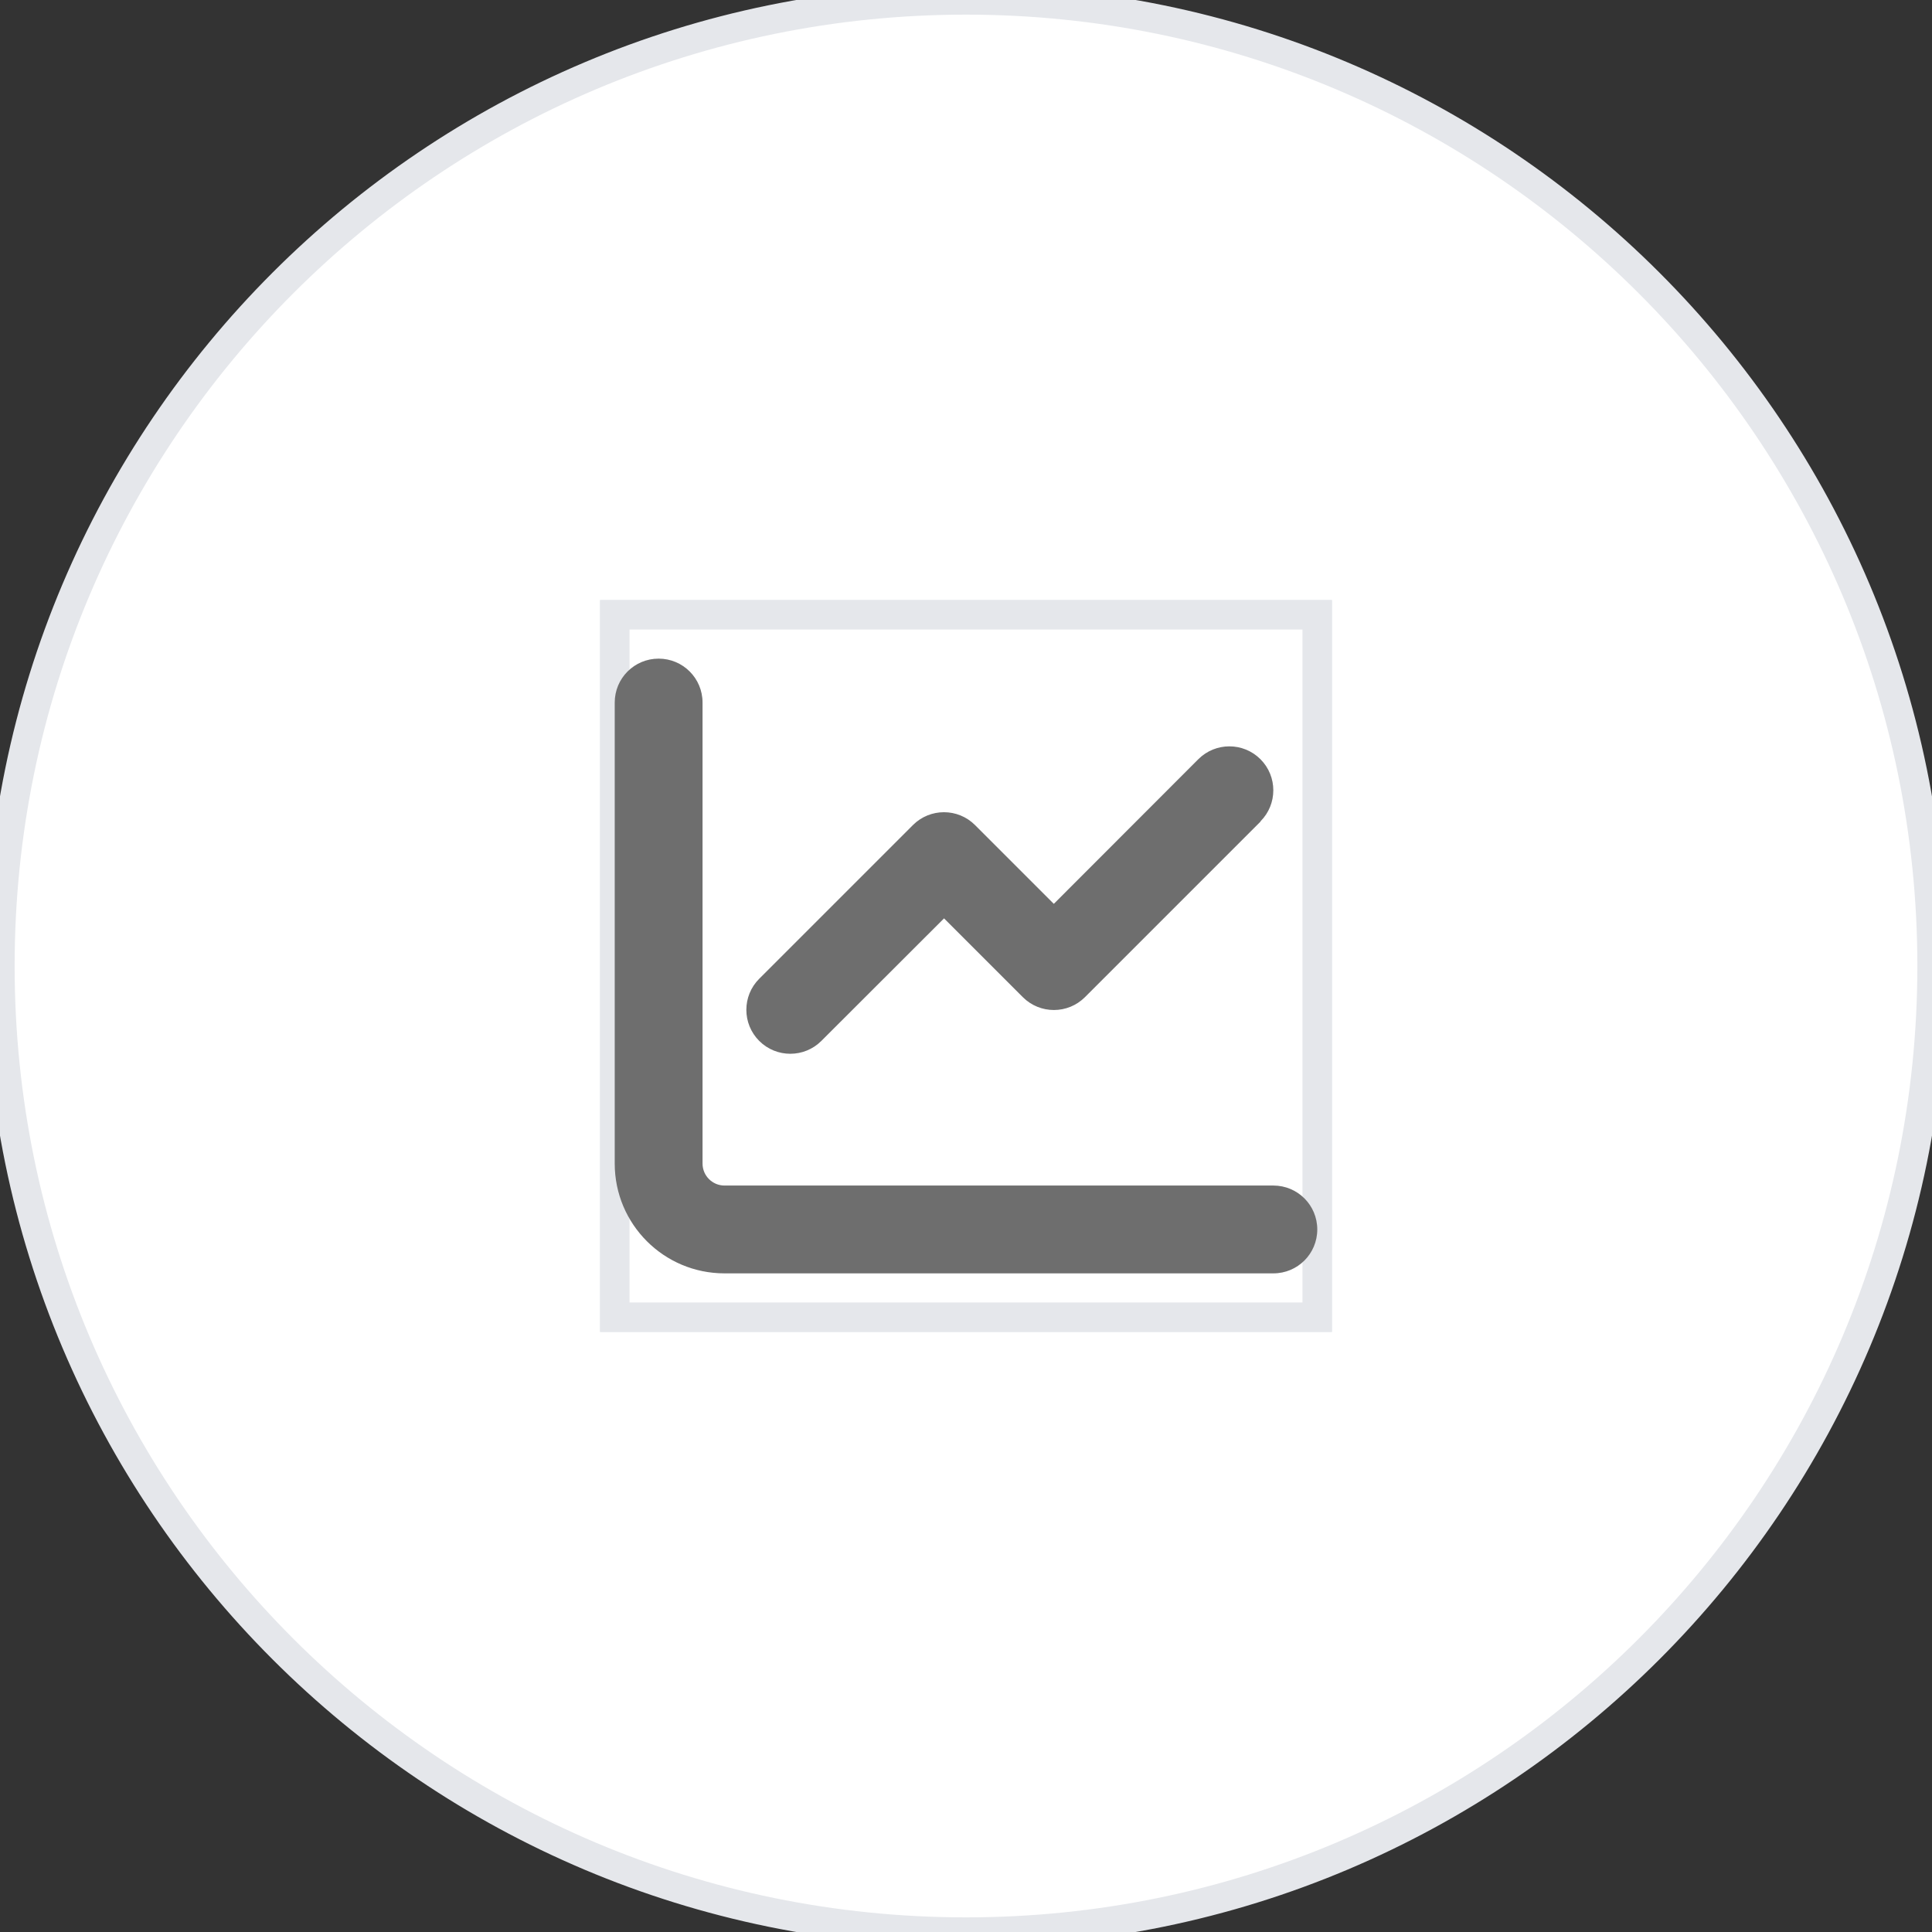
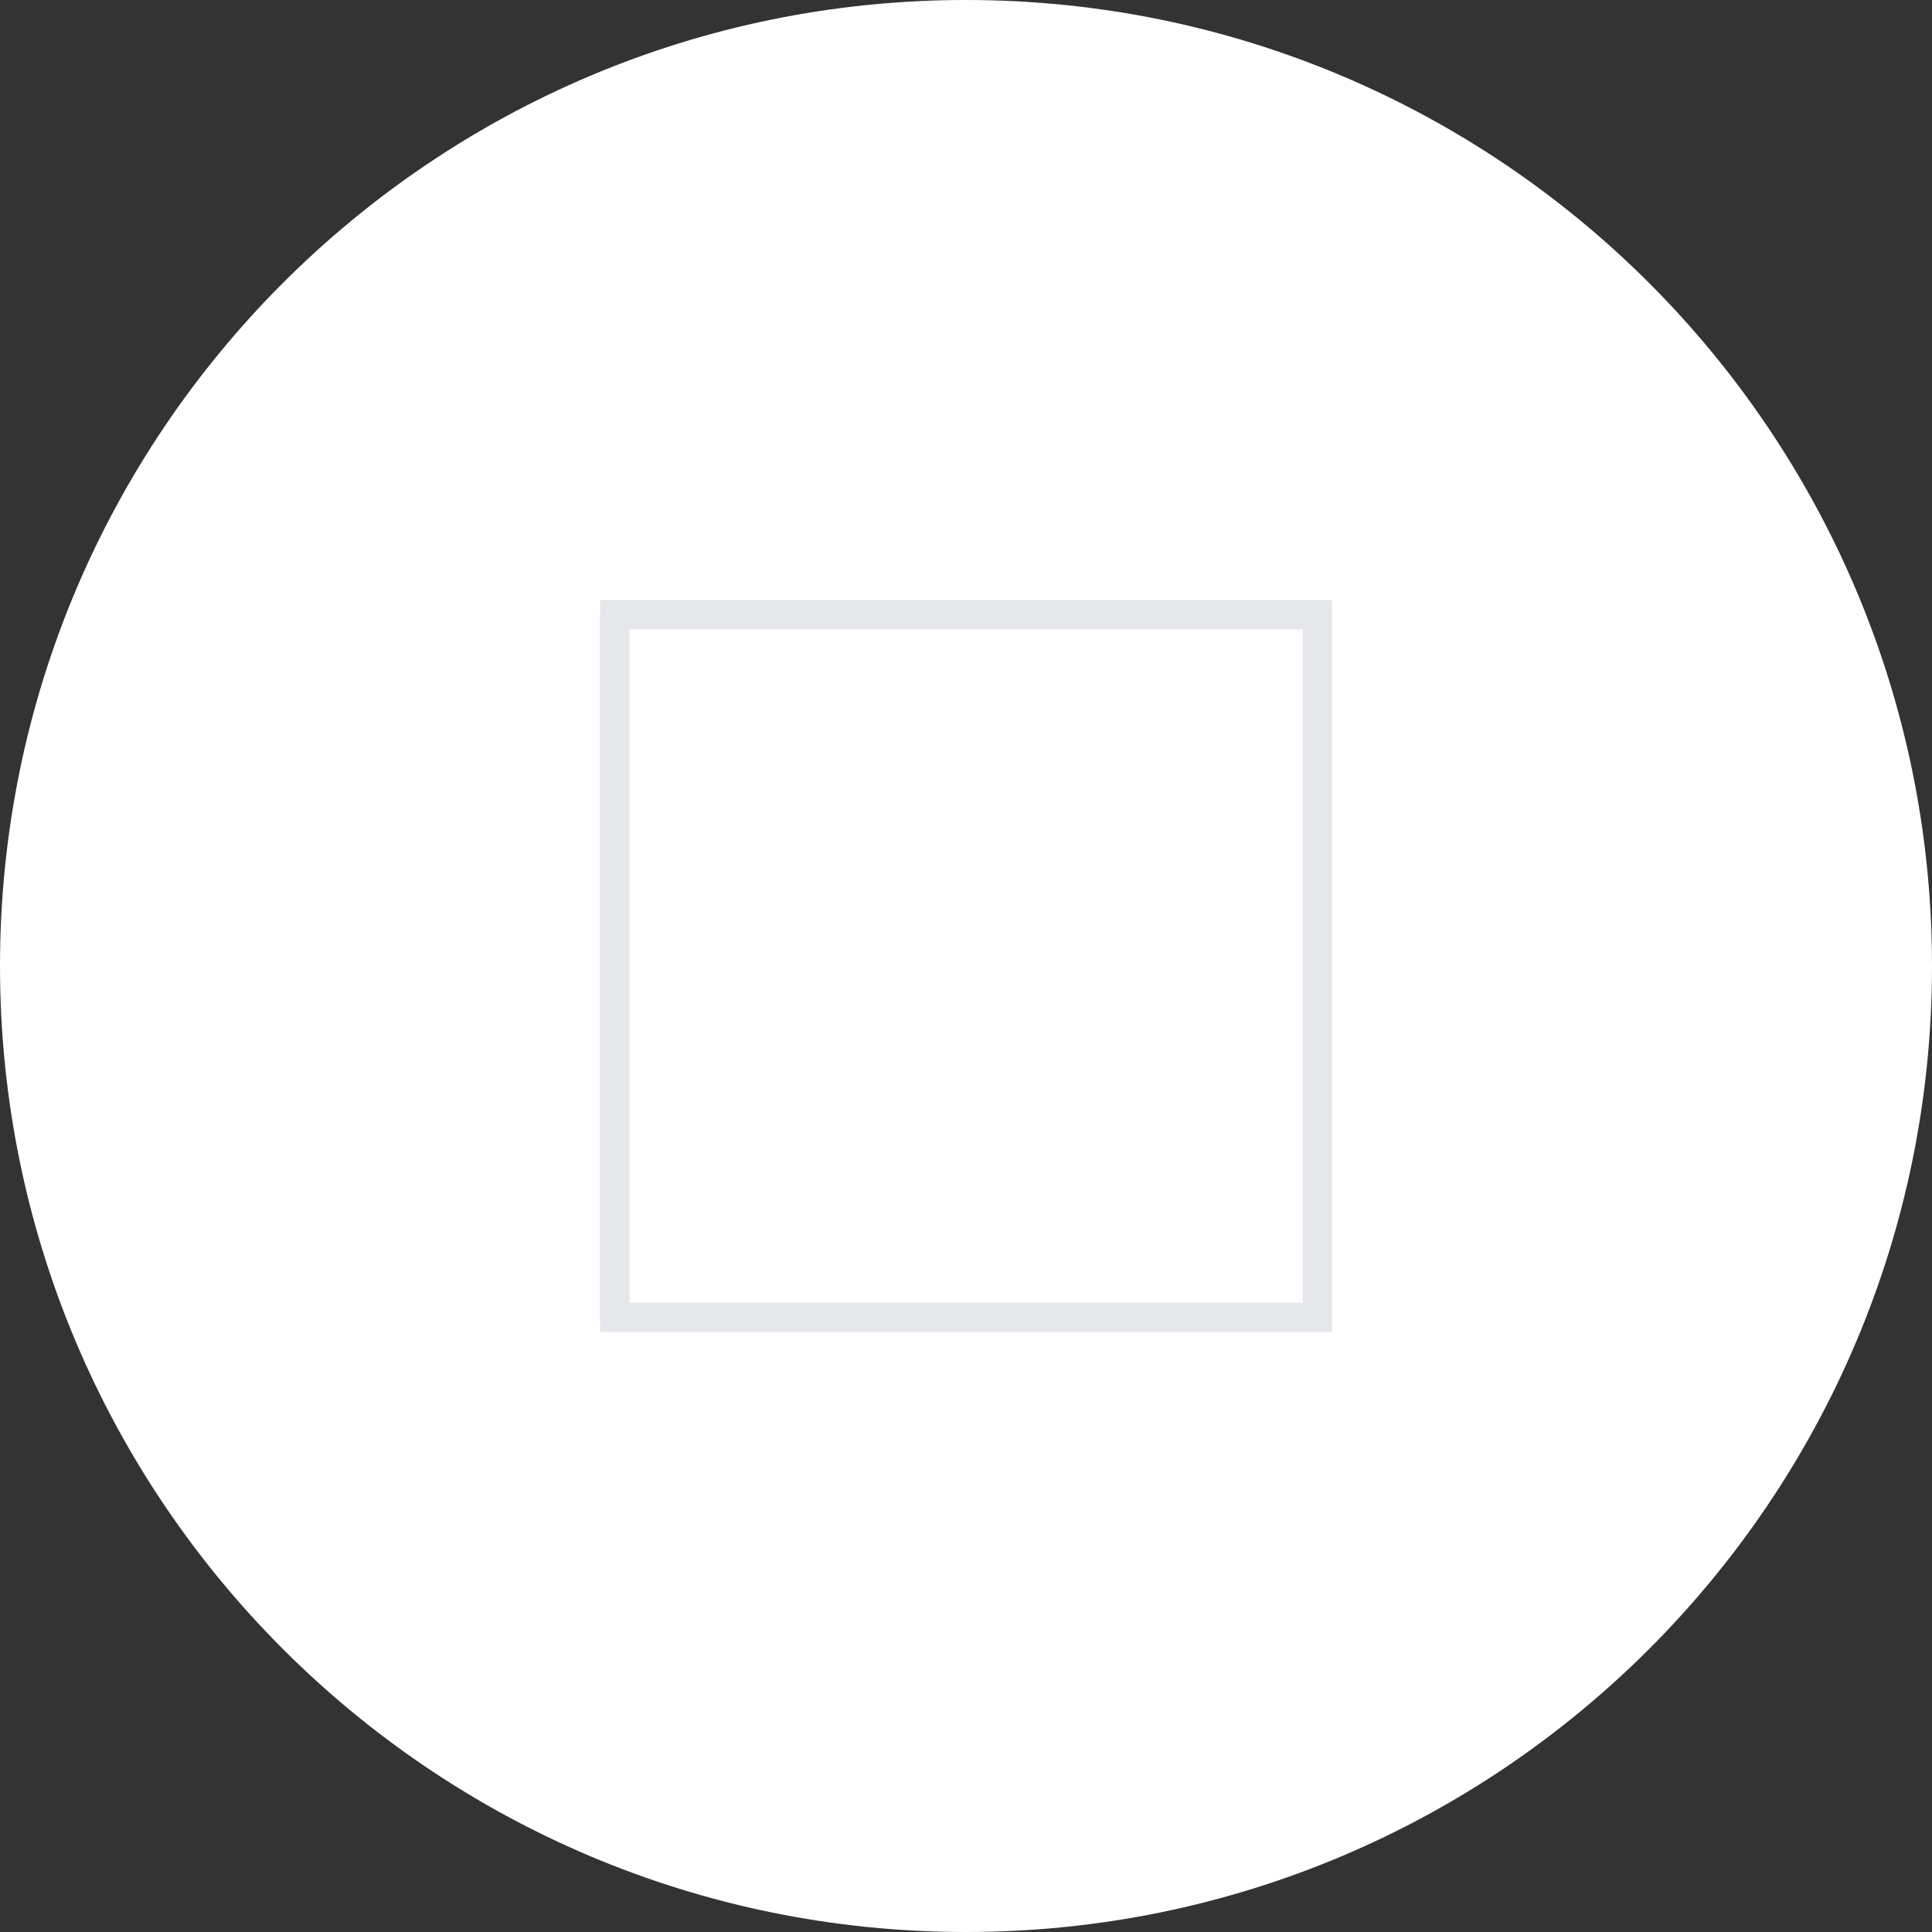
<svg xmlns="http://www.w3.org/2000/svg" width="66" height="66" viewBox="0 0 66 66" fill="none">
  <rect x="0" y="0" width="66" height="66" fill="#333333" stroke="none" />
  <path d="M0 33C0 14.775 14.775 0 33 0C51.225 0 66 14.775 66 33C66 51.225 51.225 66 33 66C14.775 66 0 51.225 0 33Z" fill="white" />
-   <path d="M0 33C0 14.775 14.775 0 33 0C51.225 0 66 14.775 66 33C66 51.225 51.225 66 33 66C14.775 66 0 51.225 0 33Z" stroke="#E5E7EB" />
+   <path d="M21 21V45H21V21Z" stroke="#E5E7EB" />
  <path d="M21 21H45V45H21V21Z" stroke="#E5E7EB" />
-   <path d="M21 21H45V45H21V21Z" stroke="#E5E7EB" />
-   <path d="M24 24C24 23.17 23.33 22.5 22.5 22.5C21.67 22.5 21 23.17 21 24V39.75C21 41.822 22.678 43.5 24.75 43.5H43.5C44.33 43.5 45 42.83 45 42C45 41.17 44.33 40.5 43.5 40.5H24.75C24.337 40.5 24 40.163 24 39.75V24ZM43.059 28.059C43.645 27.473 43.645 26.522 43.059 25.936C42.473 25.35 41.522 25.35 40.936 25.936L36 30.877L33.309 28.186C32.723 27.6 31.772 27.6 31.186 28.186L25.936 33.436C25.35 34.022 25.35 34.973 25.936 35.559C26.522 36.145 27.473 36.145 28.059 35.559L32.25 31.373L34.941 34.064C35.527 34.65 36.478 34.65 37.064 34.064L43.064 28.064L43.059 28.059Z" fill="#6E6E6E" />
</svg>